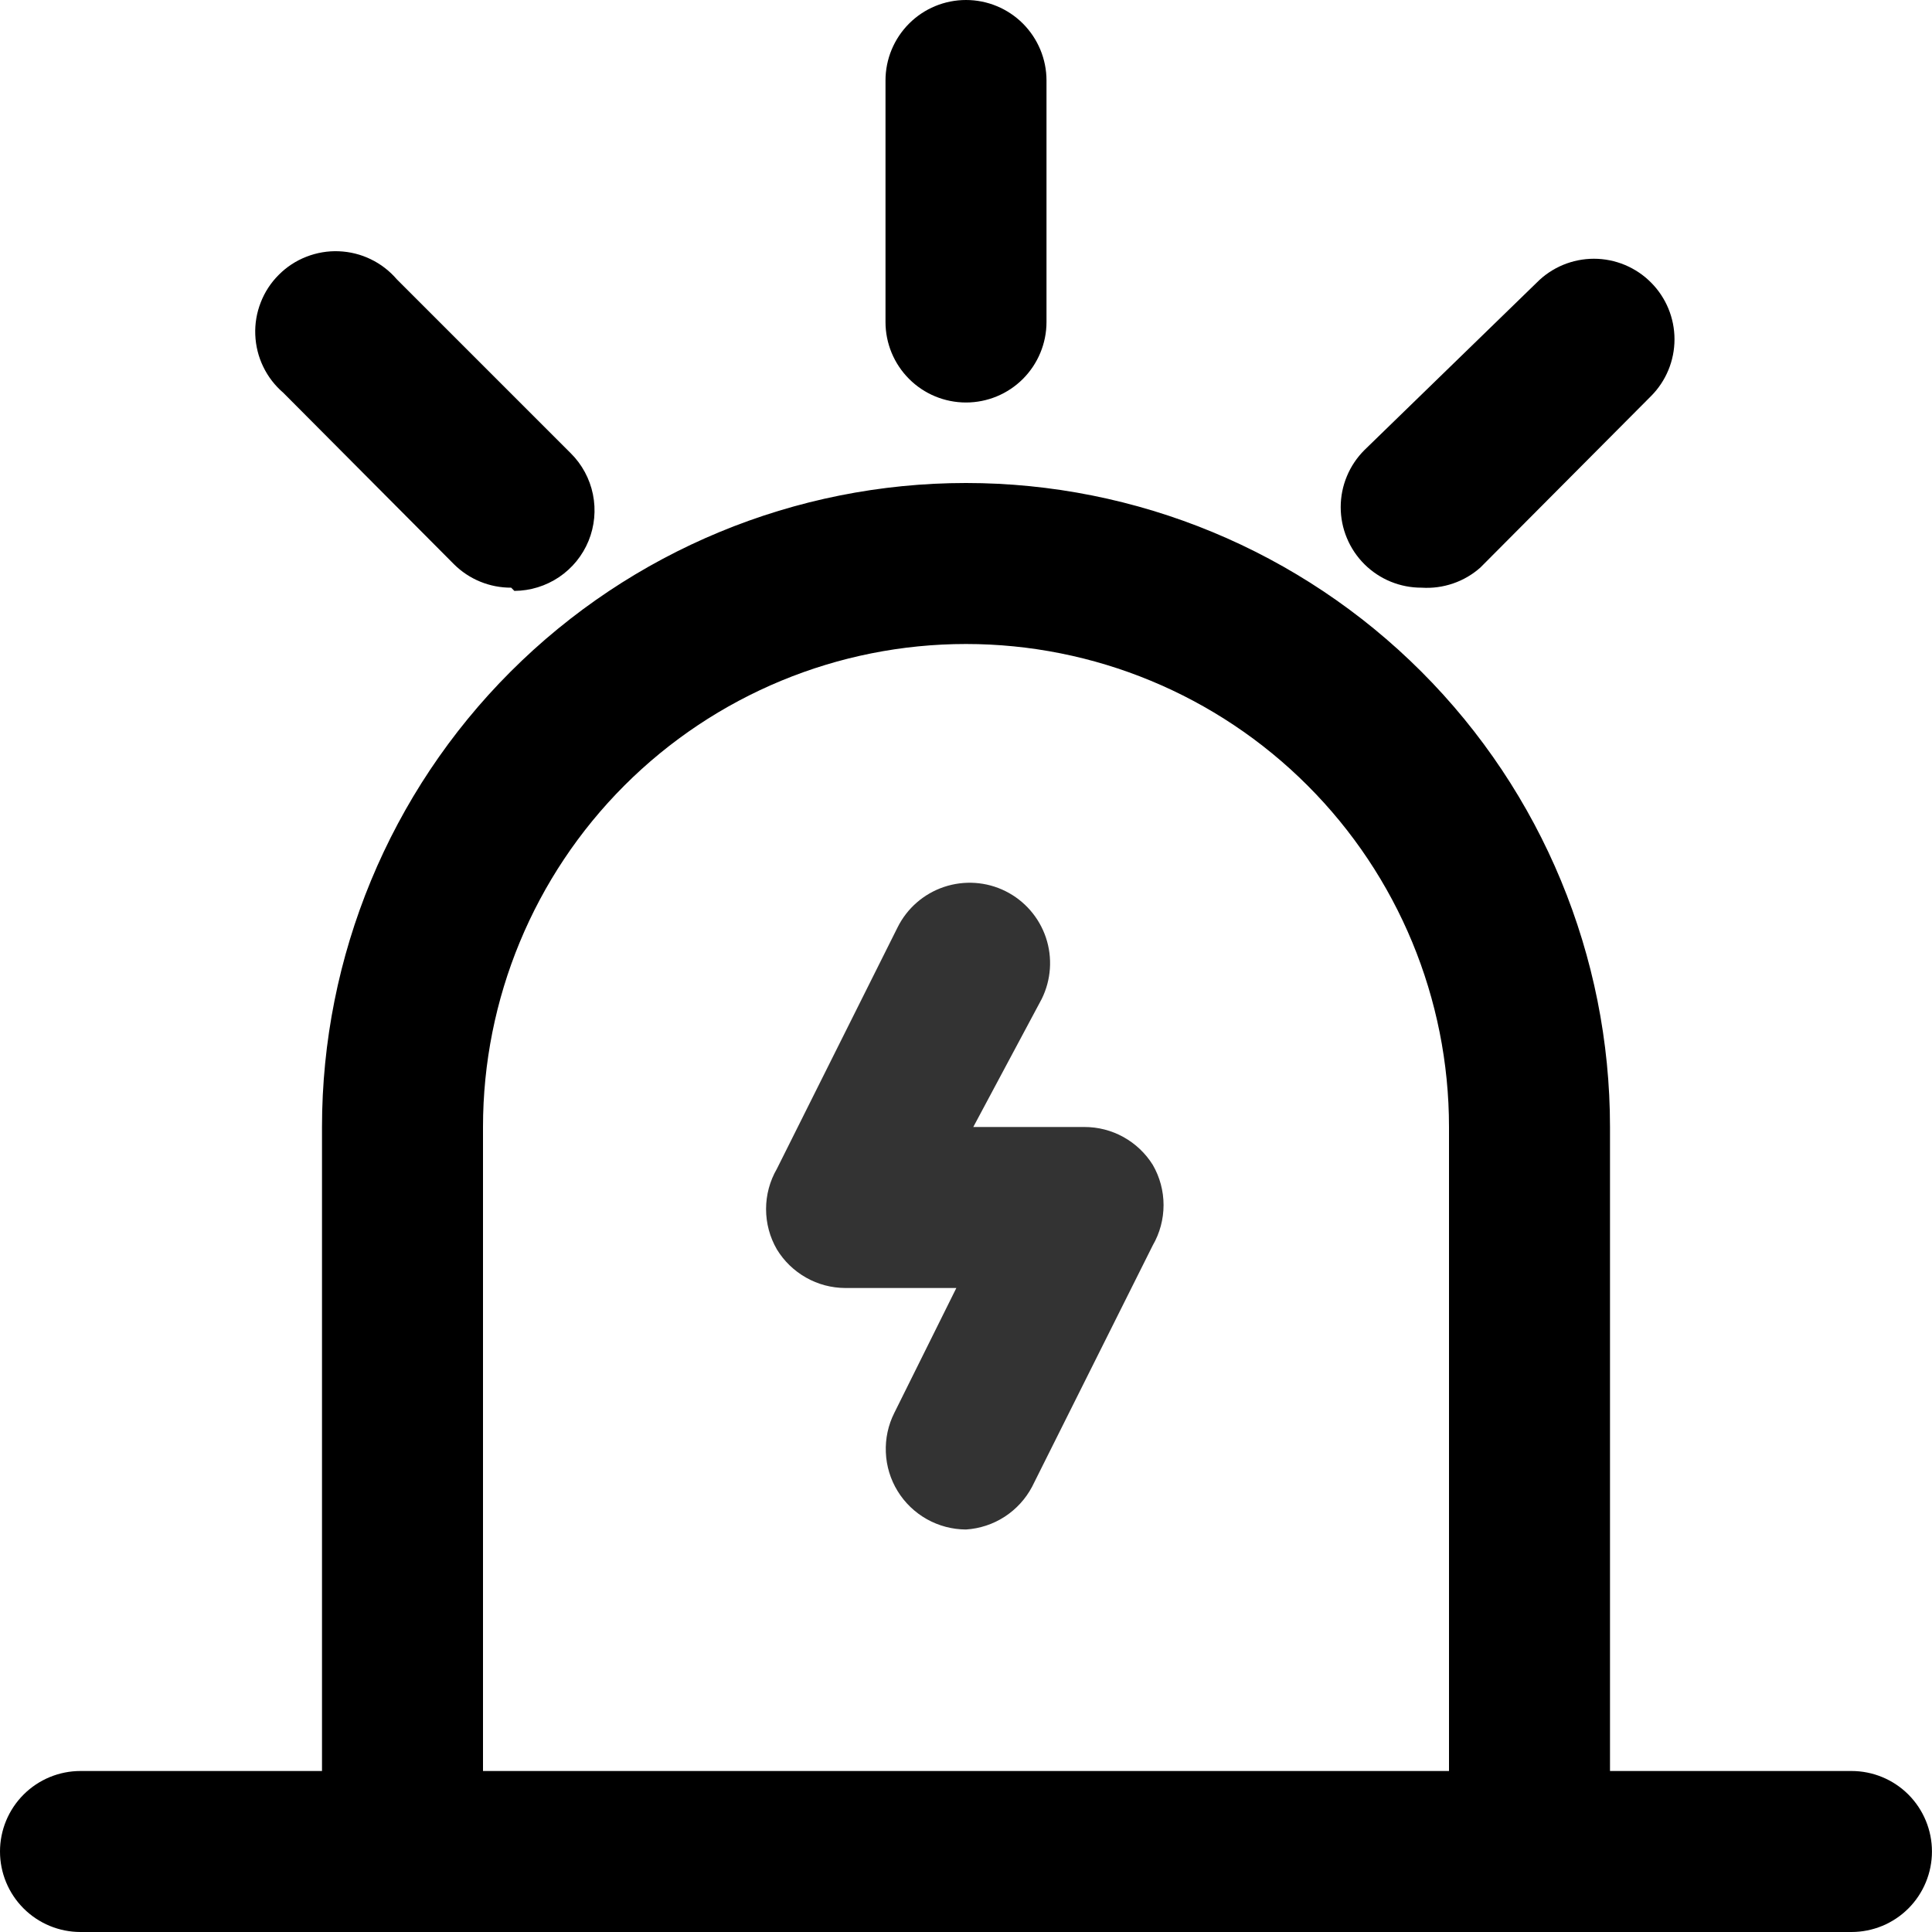
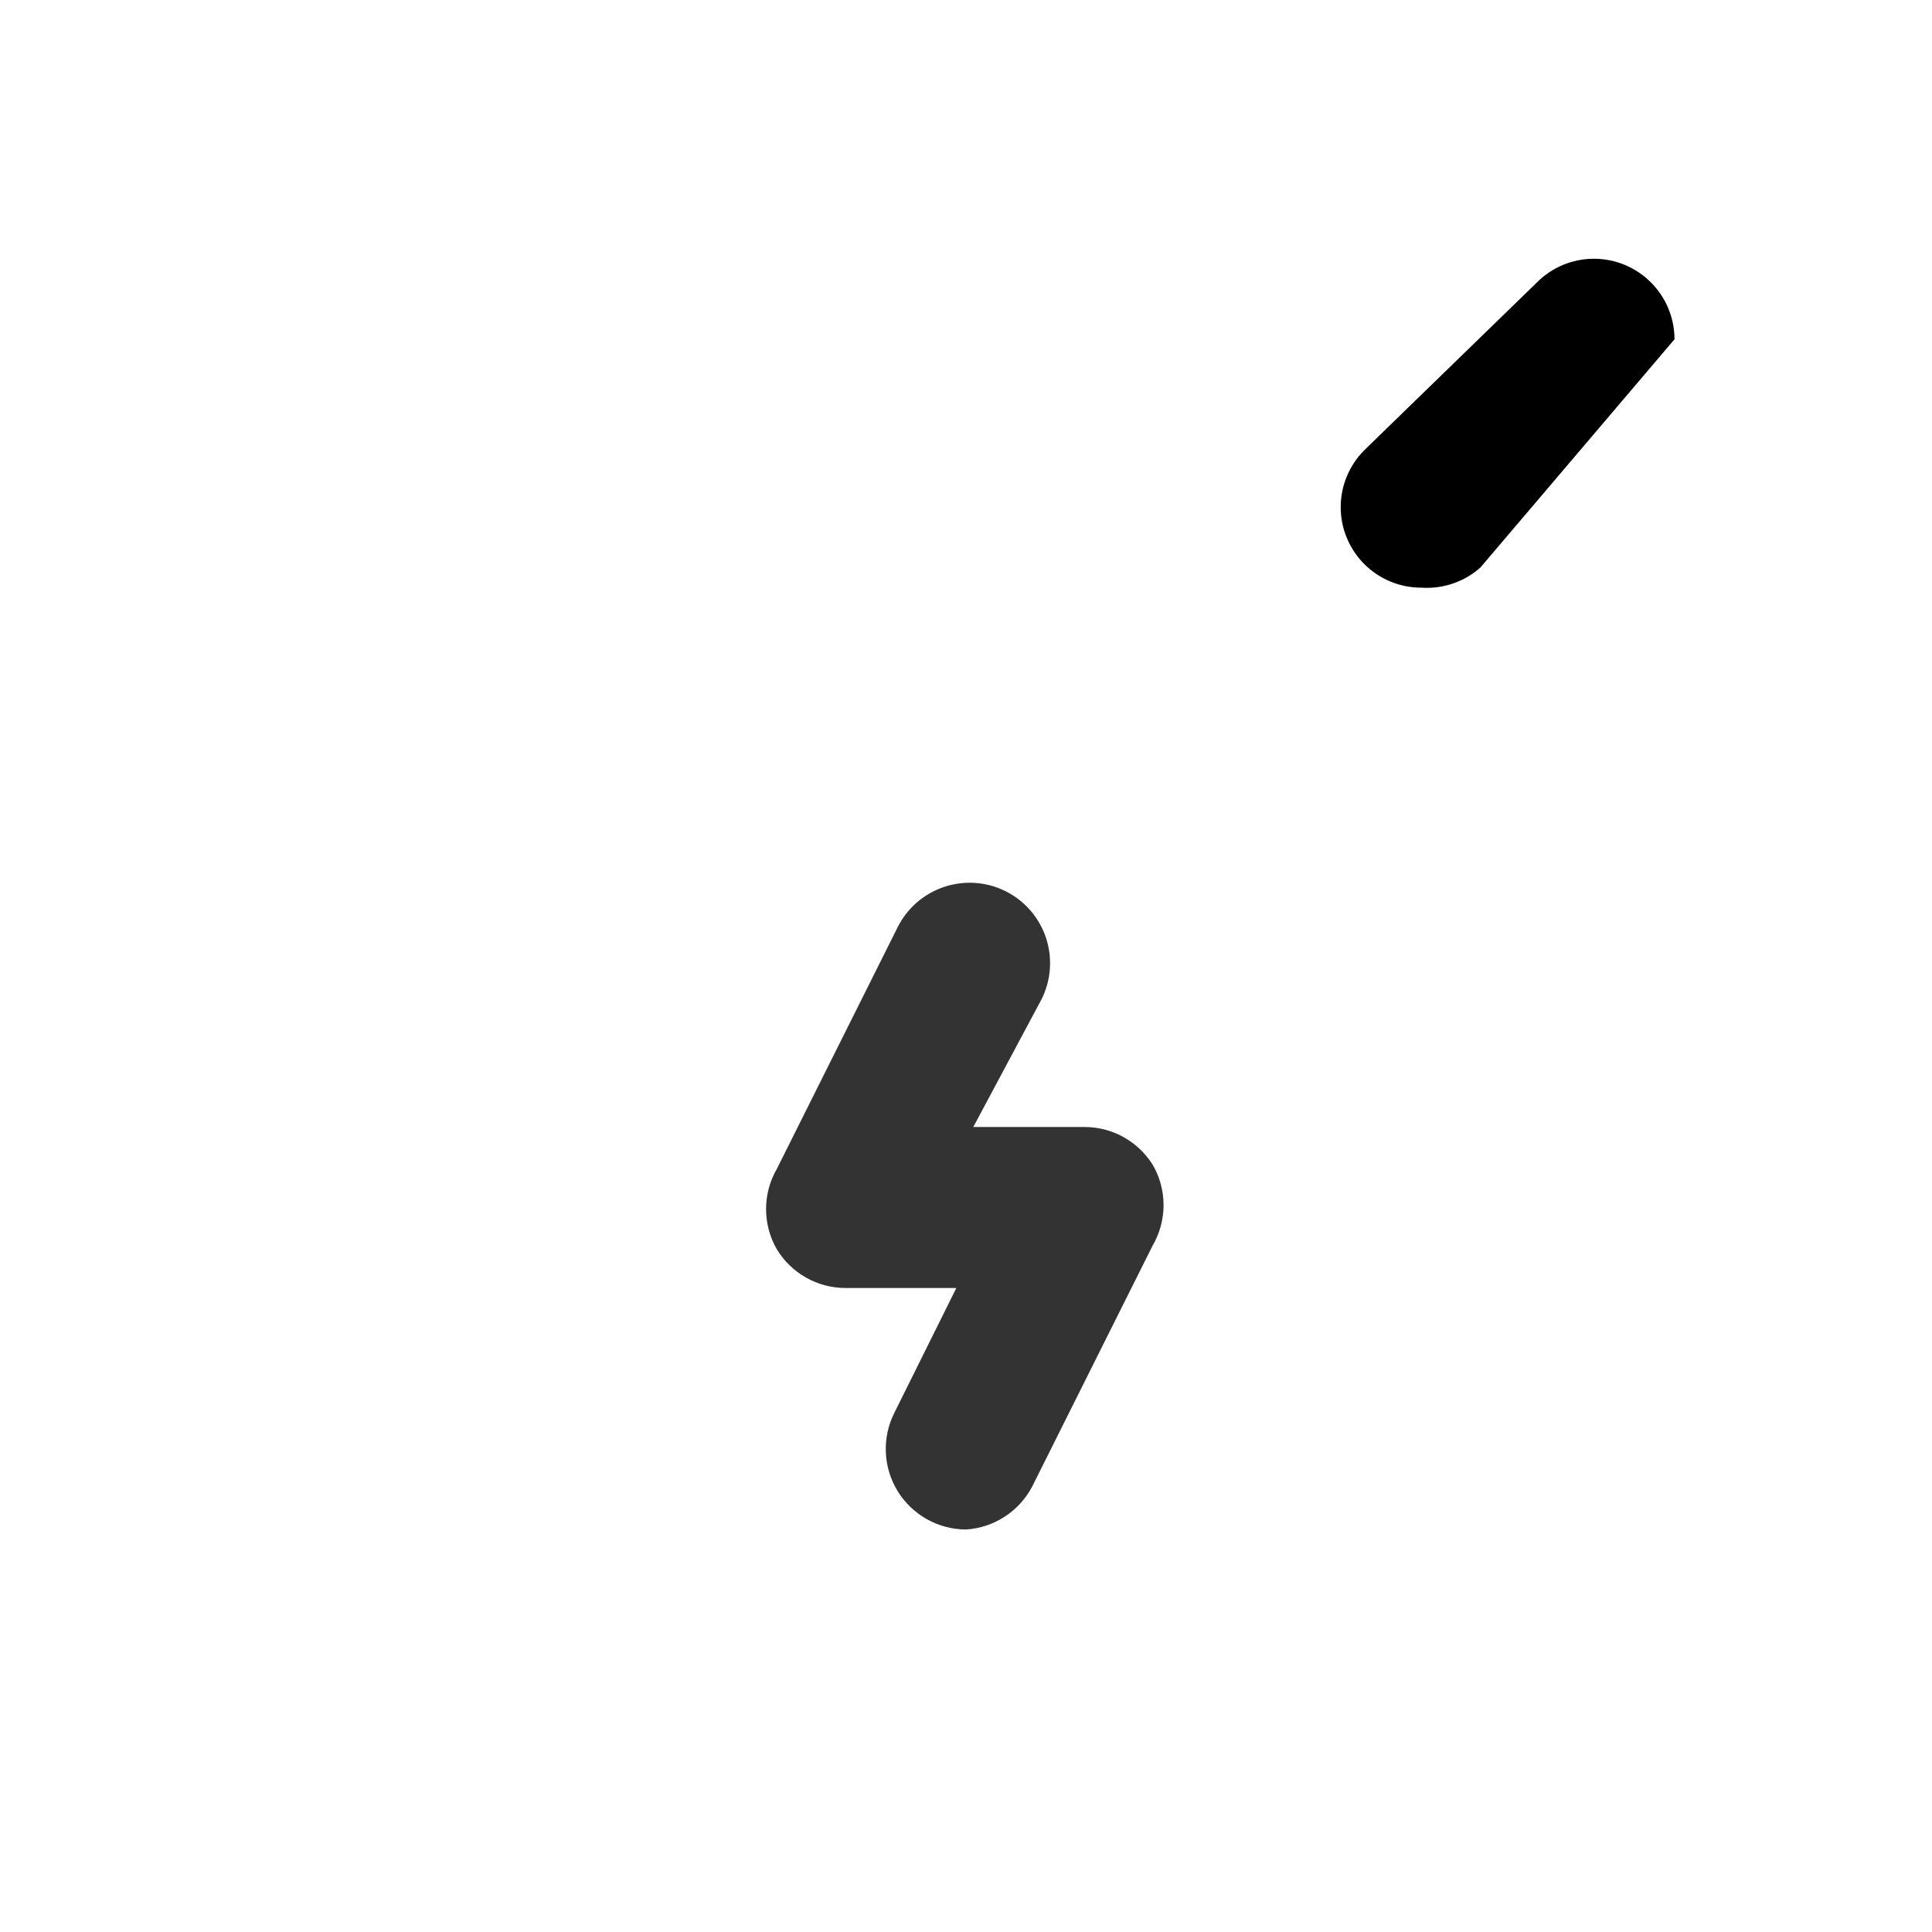
<svg xmlns="http://www.w3.org/2000/svg" width="39" height="39" viewBox="0 0 39 39" fill="none">
  <g clip-path="url(#clip0_2121_1977)">
-     <path d="M37.375 35.75H32.5V22.75C32.5 19.302 31.13 15.996 28.692 13.558C26.254 11.12 22.948 9.75 19.5 9.75C16.052 9.75 12.745 11.12 10.307 13.558C7.869 15.996 6.5 19.302 6.5 22.75V35.75H1.625C1.194 35.75 0.781 35.921 0.476 36.226C0.171 36.531 0 36.944 0 37.375C0 37.806 0.171 38.219 0.476 38.524C0.781 38.829 1.194 39 1.625 39H37.375C37.806 39 38.219 38.829 38.524 38.524C38.828 38.219 38.999 37.806 38.999 37.375C38.999 36.944 38.828 36.531 38.524 36.226C38.219 35.921 37.806 35.75 37.375 35.75ZM9.75 22.75C9.75 20.164 10.777 17.684 12.605 15.856C14.434 14.027 16.914 13 19.5 13C22.086 13 24.566 14.027 26.394 15.856C28.223 17.684 29.25 20.164 29.25 22.75V35.75H9.75V22.75ZM19.5 8.125C19.069 8.125 18.655 7.954 18.351 7.649C18.046 7.344 17.875 6.931 17.875 6.5V1.625C17.875 1.194 18.046 0.781 18.351 0.476C18.655 0.171 19.069 0 19.5 0C19.931 0 20.344 0.171 20.649 0.476C20.953 0.781 21.125 1.194 21.125 1.625V6.5C21.125 6.931 20.953 7.344 20.649 7.649C20.344 7.954 19.931 8.125 19.5 8.125ZM10.319 11.863C10.105 11.864 9.893 11.823 9.695 11.742C9.497 11.661 9.317 11.542 9.165 11.391L5.72 7.93C5.55 7.784 5.411 7.605 5.314 7.403C5.216 7.202 5.162 6.982 5.153 6.758C5.144 6.535 5.182 6.311 5.264 6.103C5.345 5.894 5.469 5.705 5.628 5.547C5.786 5.388 5.975 5.264 6.184 5.183C6.393 5.101 6.616 5.063 6.839 5.072C7.063 5.081 7.283 5.135 7.484 5.233C7.686 5.33 7.865 5.469 8.011 5.639L11.521 9.149C11.749 9.375 11.905 9.664 11.969 9.979C12.033 10.294 12.002 10.621 11.881 10.918C11.759 11.216 11.552 11.47 11.285 11.65C11.019 11.829 10.705 11.926 10.383 11.928L10.319 11.863Z" fill="black" />
-     <path d="M28.698 11.863C28.484 11.864 28.272 11.823 28.074 11.742C27.876 11.661 27.696 11.542 27.544 11.391C27.392 11.24 27.271 11.06 27.189 10.862C27.106 10.664 27.064 10.452 27.064 10.238C27.064 10.023 27.106 9.811 27.189 9.613C27.271 9.415 27.392 9.235 27.544 9.084L31.022 5.704C31.173 5.551 31.352 5.431 31.55 5.348C31.748 5.266 31.961 5.223 32.175 5.223C32.39 5.223 32.602 5.266 32.8 5.348C32.998 5.431 33.178 5.551 33.329 5.704C33.632 6.008 33.802 6.42 33.802 6.849C33.802 7.279 33.632 7.691 33.329 7.995L29.884 11.456C29.723 11.599 29.535 11.709 29.332 11.778C29.128 11.848 28.913 11.877 28.698 11.863Z" fill="black" />
+     <path d="M28.698 11.863C28.484 11.864 28.272 11.823 28.074 11.742C27.876 11.661 27.696 11.542 27.544 11.391C27.392 11.24 27.271 11.06 27.189 10.862C27.106 10.664 27.064 10.452 27.064 10.238C27.064 10.023 27.106 9.811 27.189 9.613C27.271 9.415 27.392 9.235 27.544 9.084L31.022 5.704C31.173 5.551 31.352 5.431 31.55 5.348C31.748 5.266 31.961 5.223 32.175 5.223C32.39 5.223 32.602 5.266 32.8 5.348C32.998 5.431 33.178 5.551 33.329 5.704C33.632 6.008 33.802 6.42 33.802 6.849L29.884 11.456C29.723 11.599 29.535 11.709 29.332 11.778C29.128 11.848 28.913 11.877 28.698 11.863Z" fill="black" />
    <path d="M19.5 30.875C19.223 30.874 18.951 30.802 18.71 30.667C18.468 30.531 18.265 30.336 18.12 30.1C17.975 29.864 17.893 29.595 17.882 29.318C17.87 29.041 17.929 28.766 18.054 28.519L19.305 26H17.063C16.785 25.999 16.512 25.927 16.271 25.79C16.029 25.653 15.826 25.457 15.682 25.22C15.539 24.973 15.464 24.693 15.464 24.407C15.464 24.122 15.539 23.842 15.682 23.595L18.119 18.72C18.311 18.334 18.648 18.041 19.056 17.904C19.465 17.767 19.911 17.797 20.297 17.989C20.682 18.181 20.976 18.518 21.113 18.926C21.25 19.334 21.219 19.78 21.028 20.166L19.647 22.75H21.889C22.165 22.749 22.437 22.819 22.679 22.953C22.92 23.087 23.124 23.28 23.27 23.514C23.413 23.761 23.488 24.041 23.488 24.326C23.488 24.611 23.413 24.892 23.27 25.139L20.833 30.014C20.703 30.259 20.512 30.467 20.279 30.618C20.046 30.769 19.777 30.857 19.5 30.875Z" fill="#333333" />
  </g>
  <defs>
    <clipPath id="clip0_2121_1977">
      <rect width="39" height="39" fill="white" />
    </clipPath>
  </defs>
</svg>